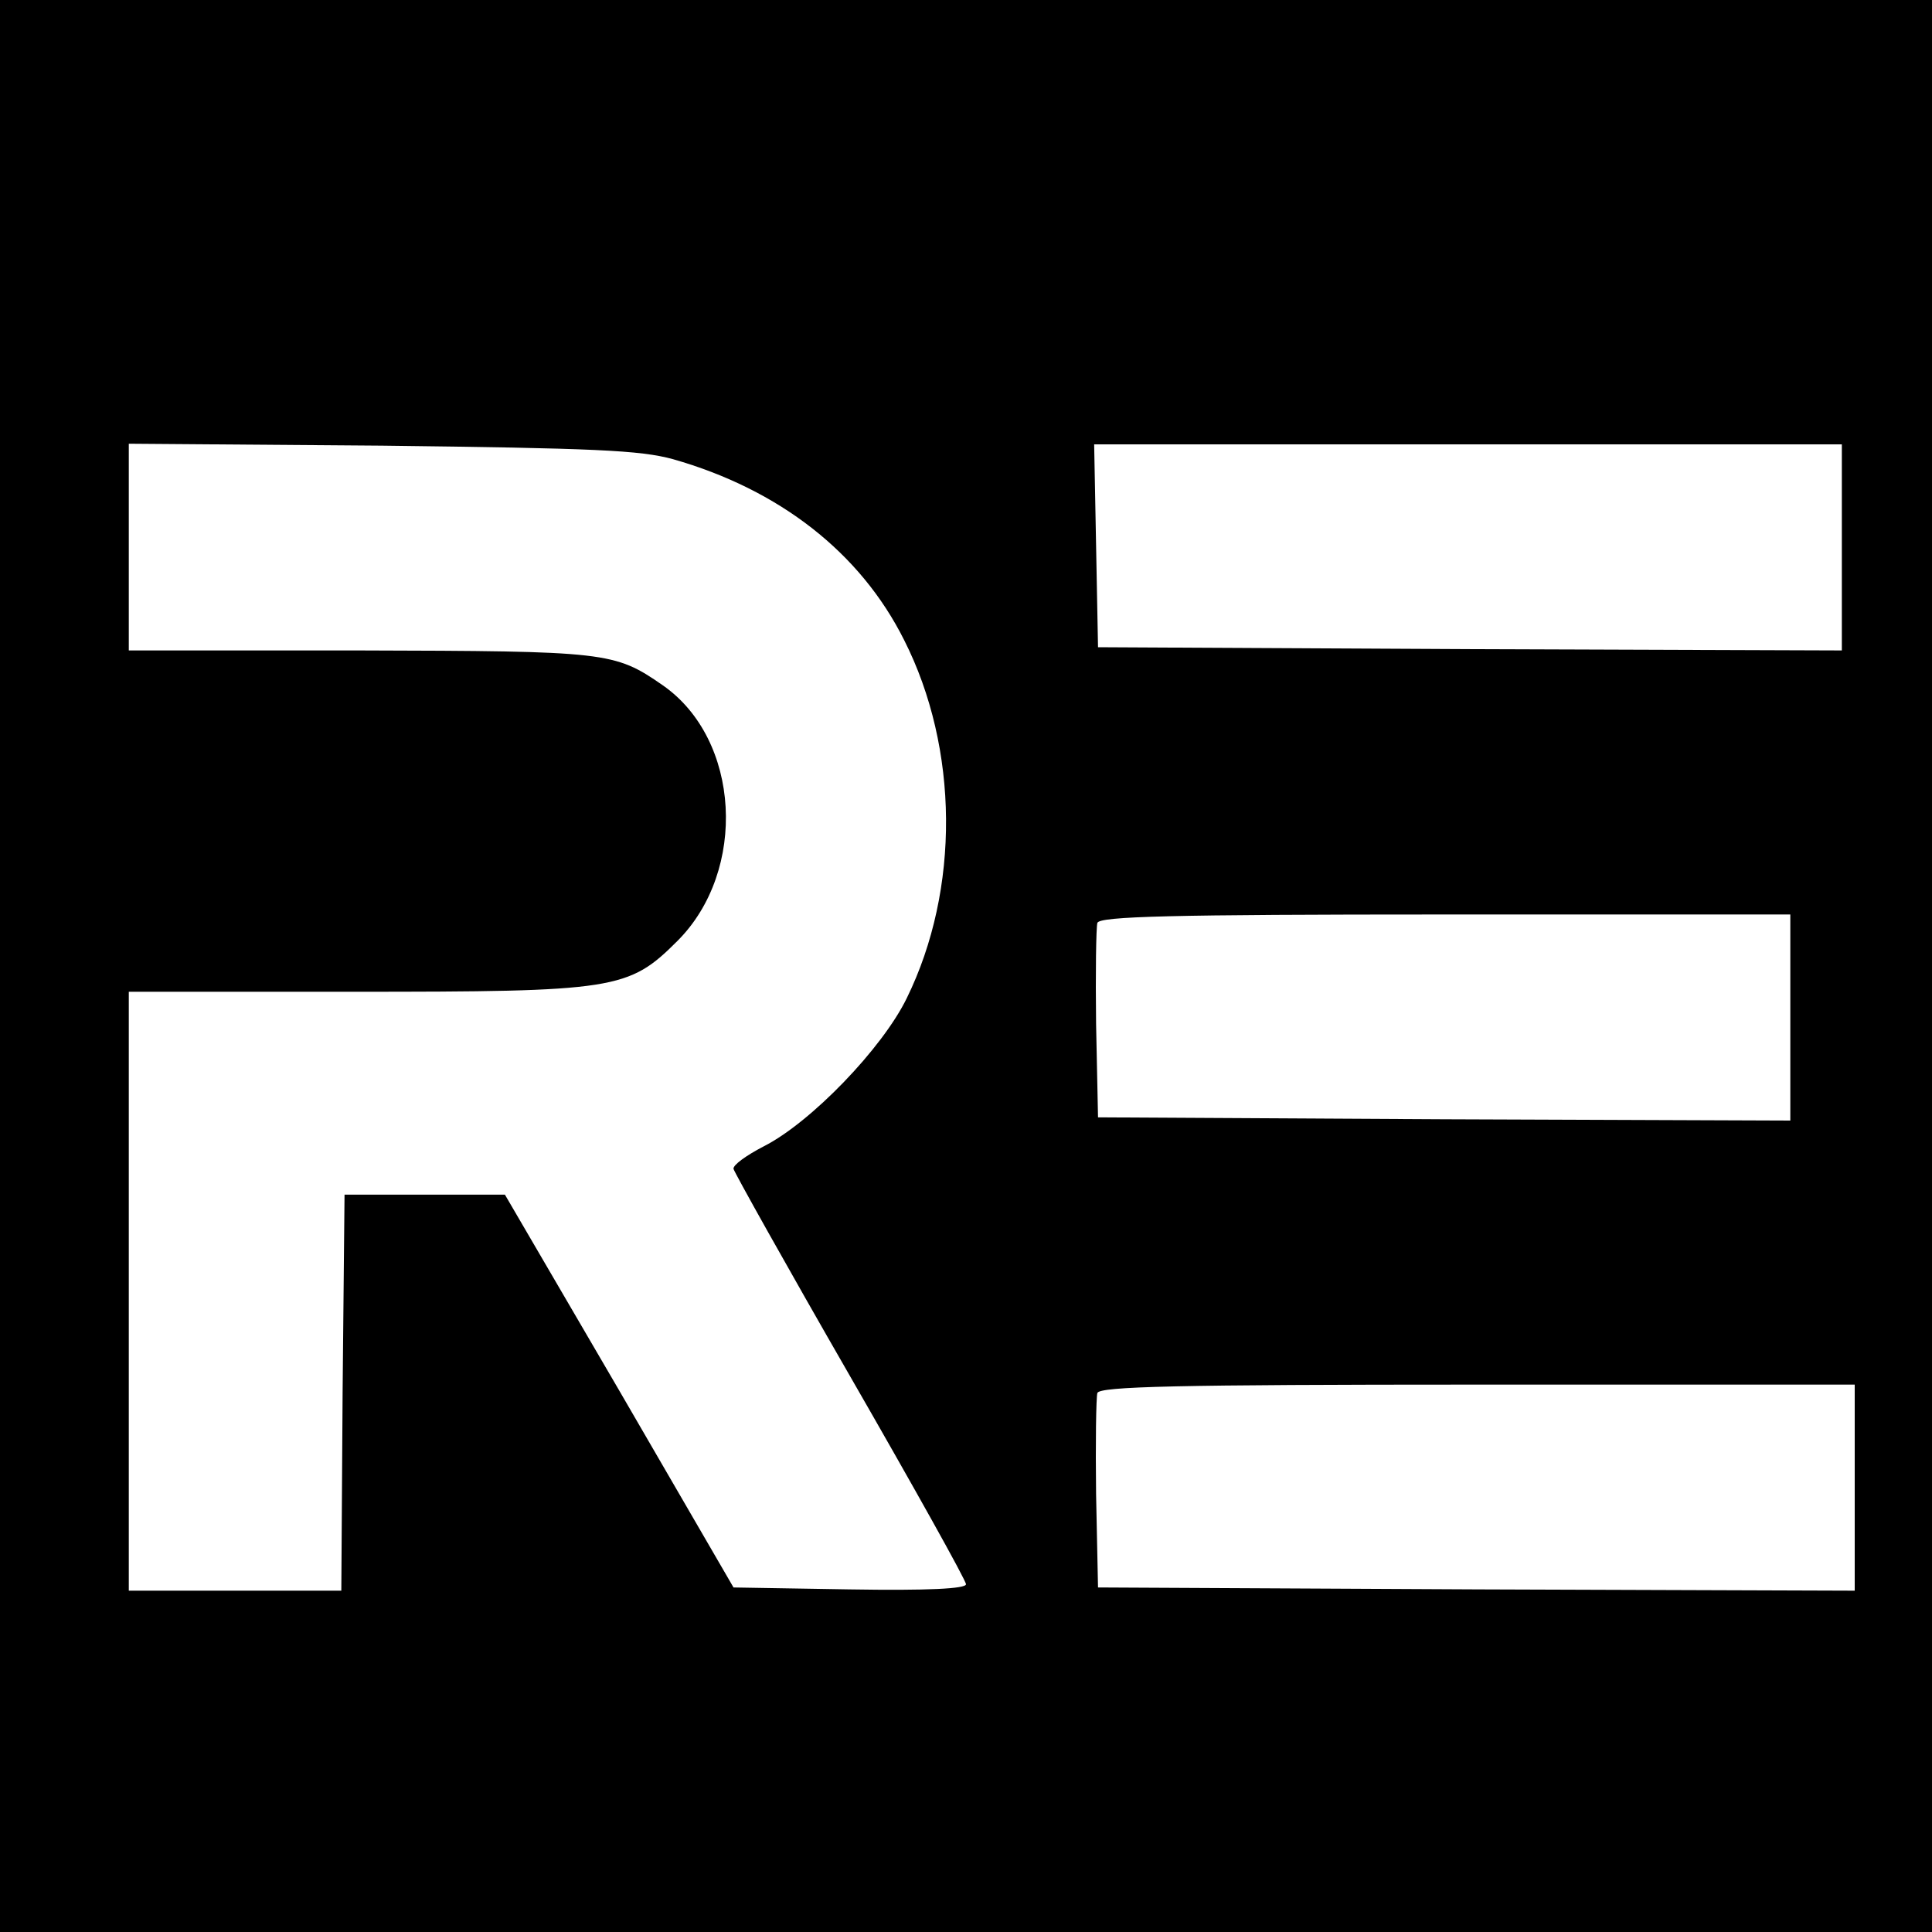
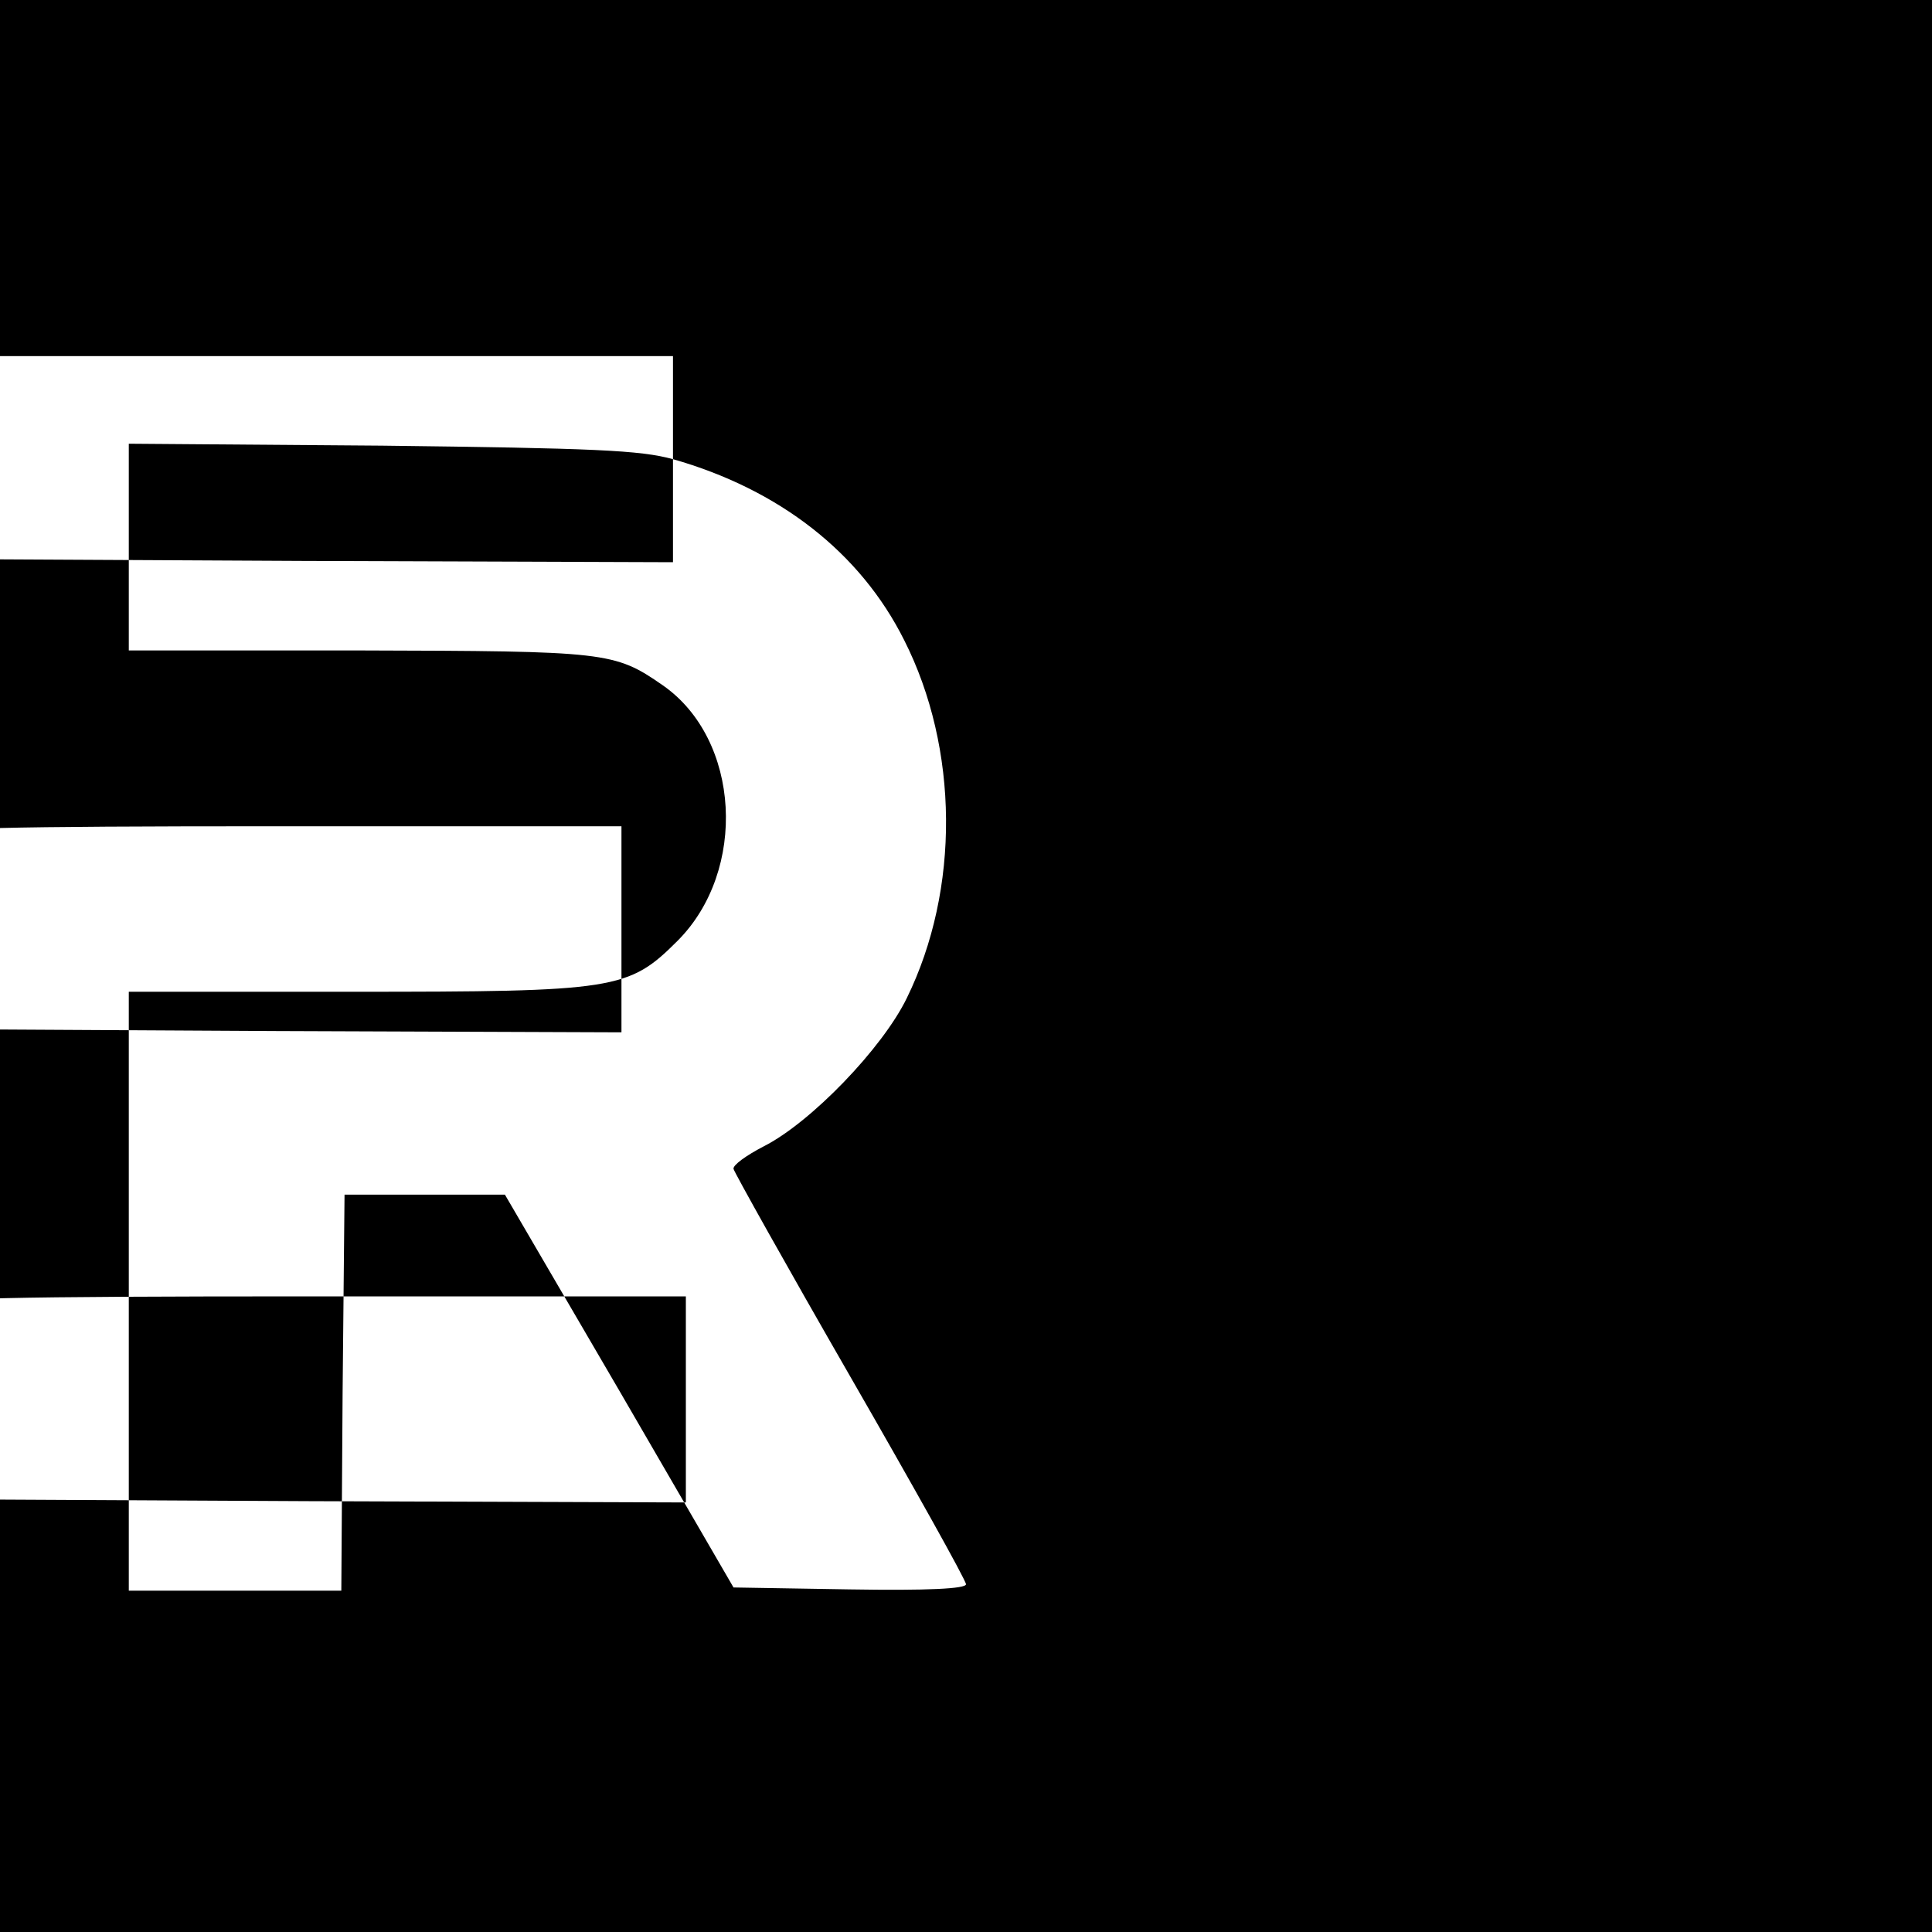
<svg xmlns="http://www.w3.org/2000/svg" version="1.0" width="300pt" height="300pt" viewBox="0 0 300 300" preserveAspectRatio="xMidYMid meet">
  <g transform="translate(0,300) scale(0.1,-0.1)" fill="#000000" stroke="none">
-     <path d="M0 1500 l0 -1500 1500 0 1500 0 0 1500 0 1500 -1500 0 -1500 0 0 -1500z m1045 787 c165 -47 291 -145 359 -281 85 -168 87 -387 4 -556 -38 -78 -149 -193 -222 -230 -27 -14 -48 -29 -47 -35 1 -5 82 -150 181 -322 99 -172 180 -317 180 -323 0 -7 -59 -10 -181 -8 l-180 3 -177 305 -178 305 -124 0 -125 0 -3 -307 -2 -308 -165 0 -165 0 0 465 0 465 348 0 c408 0 428 3 504 79 109 109 98 313 -23 397 -75 52 -87 53 -471 54 l-358 0 0 161 0 160 393 -3 c330 -4 401 -7 452 -21z m1815 -137 l0 -160 -577 2 -578 3 -3 158 -3 157 581 0 580 0 0 -160z m-80 -730 l0 -160 -537 2 -538 3 -3 145 c-1 79 0 150 2 157 4 10 112 13 541 13 l535 0 0 -160z m100 -730 l0 -160 -587 2 -588 3 -3 145 c-1 79 0 150 2 157 4 10 121 13 591 13 l585 0 0 -160z" />
+     <path d="M0 1500 l0 -1500 1500 0 1500 0 0 1500 0 1500 -1500 0 -1500 0 0 -1500z m1045 787 c165 -47 291 -145 359 -281 85 -168 87 -387 4 -556 -38 -78 -149 -193 -222 -230 -27 -14 -48 -29 -47 -35 1 -5 82 -150 181 -322 99 -172 180 -317 180 -323 0 -7 -59 -10 -181 -8 l-180 3 -177 305 -178 305 -124 0 -125 0 -3 -307 -2 -308 -165 0 -165 0 0 465 0 465 348 0 c408 0 428 3 504 79 109 109 98 313 -23 397 -75 52 -87 53 -471 54 l-358 0 0 161 0 160 393 -3 c330 -4 401 -7 452 -21z l0 -160 -577 2 -578 3 -3 158 -3 157 581 0 580 0 0 -160z m-80 -730 l0 -160 -537 2 -538 3 -3 145 c-1 79 0 150 2 157 4 10 112 13 541 13 l535 0 0 -160z m100 -730 l0 -160 -587 2 -588 3 -3 145 c-1 79 0 150 2 157 4 10 121 13 591 13 l585 0 0 -160z" />
  </g>
</svg>